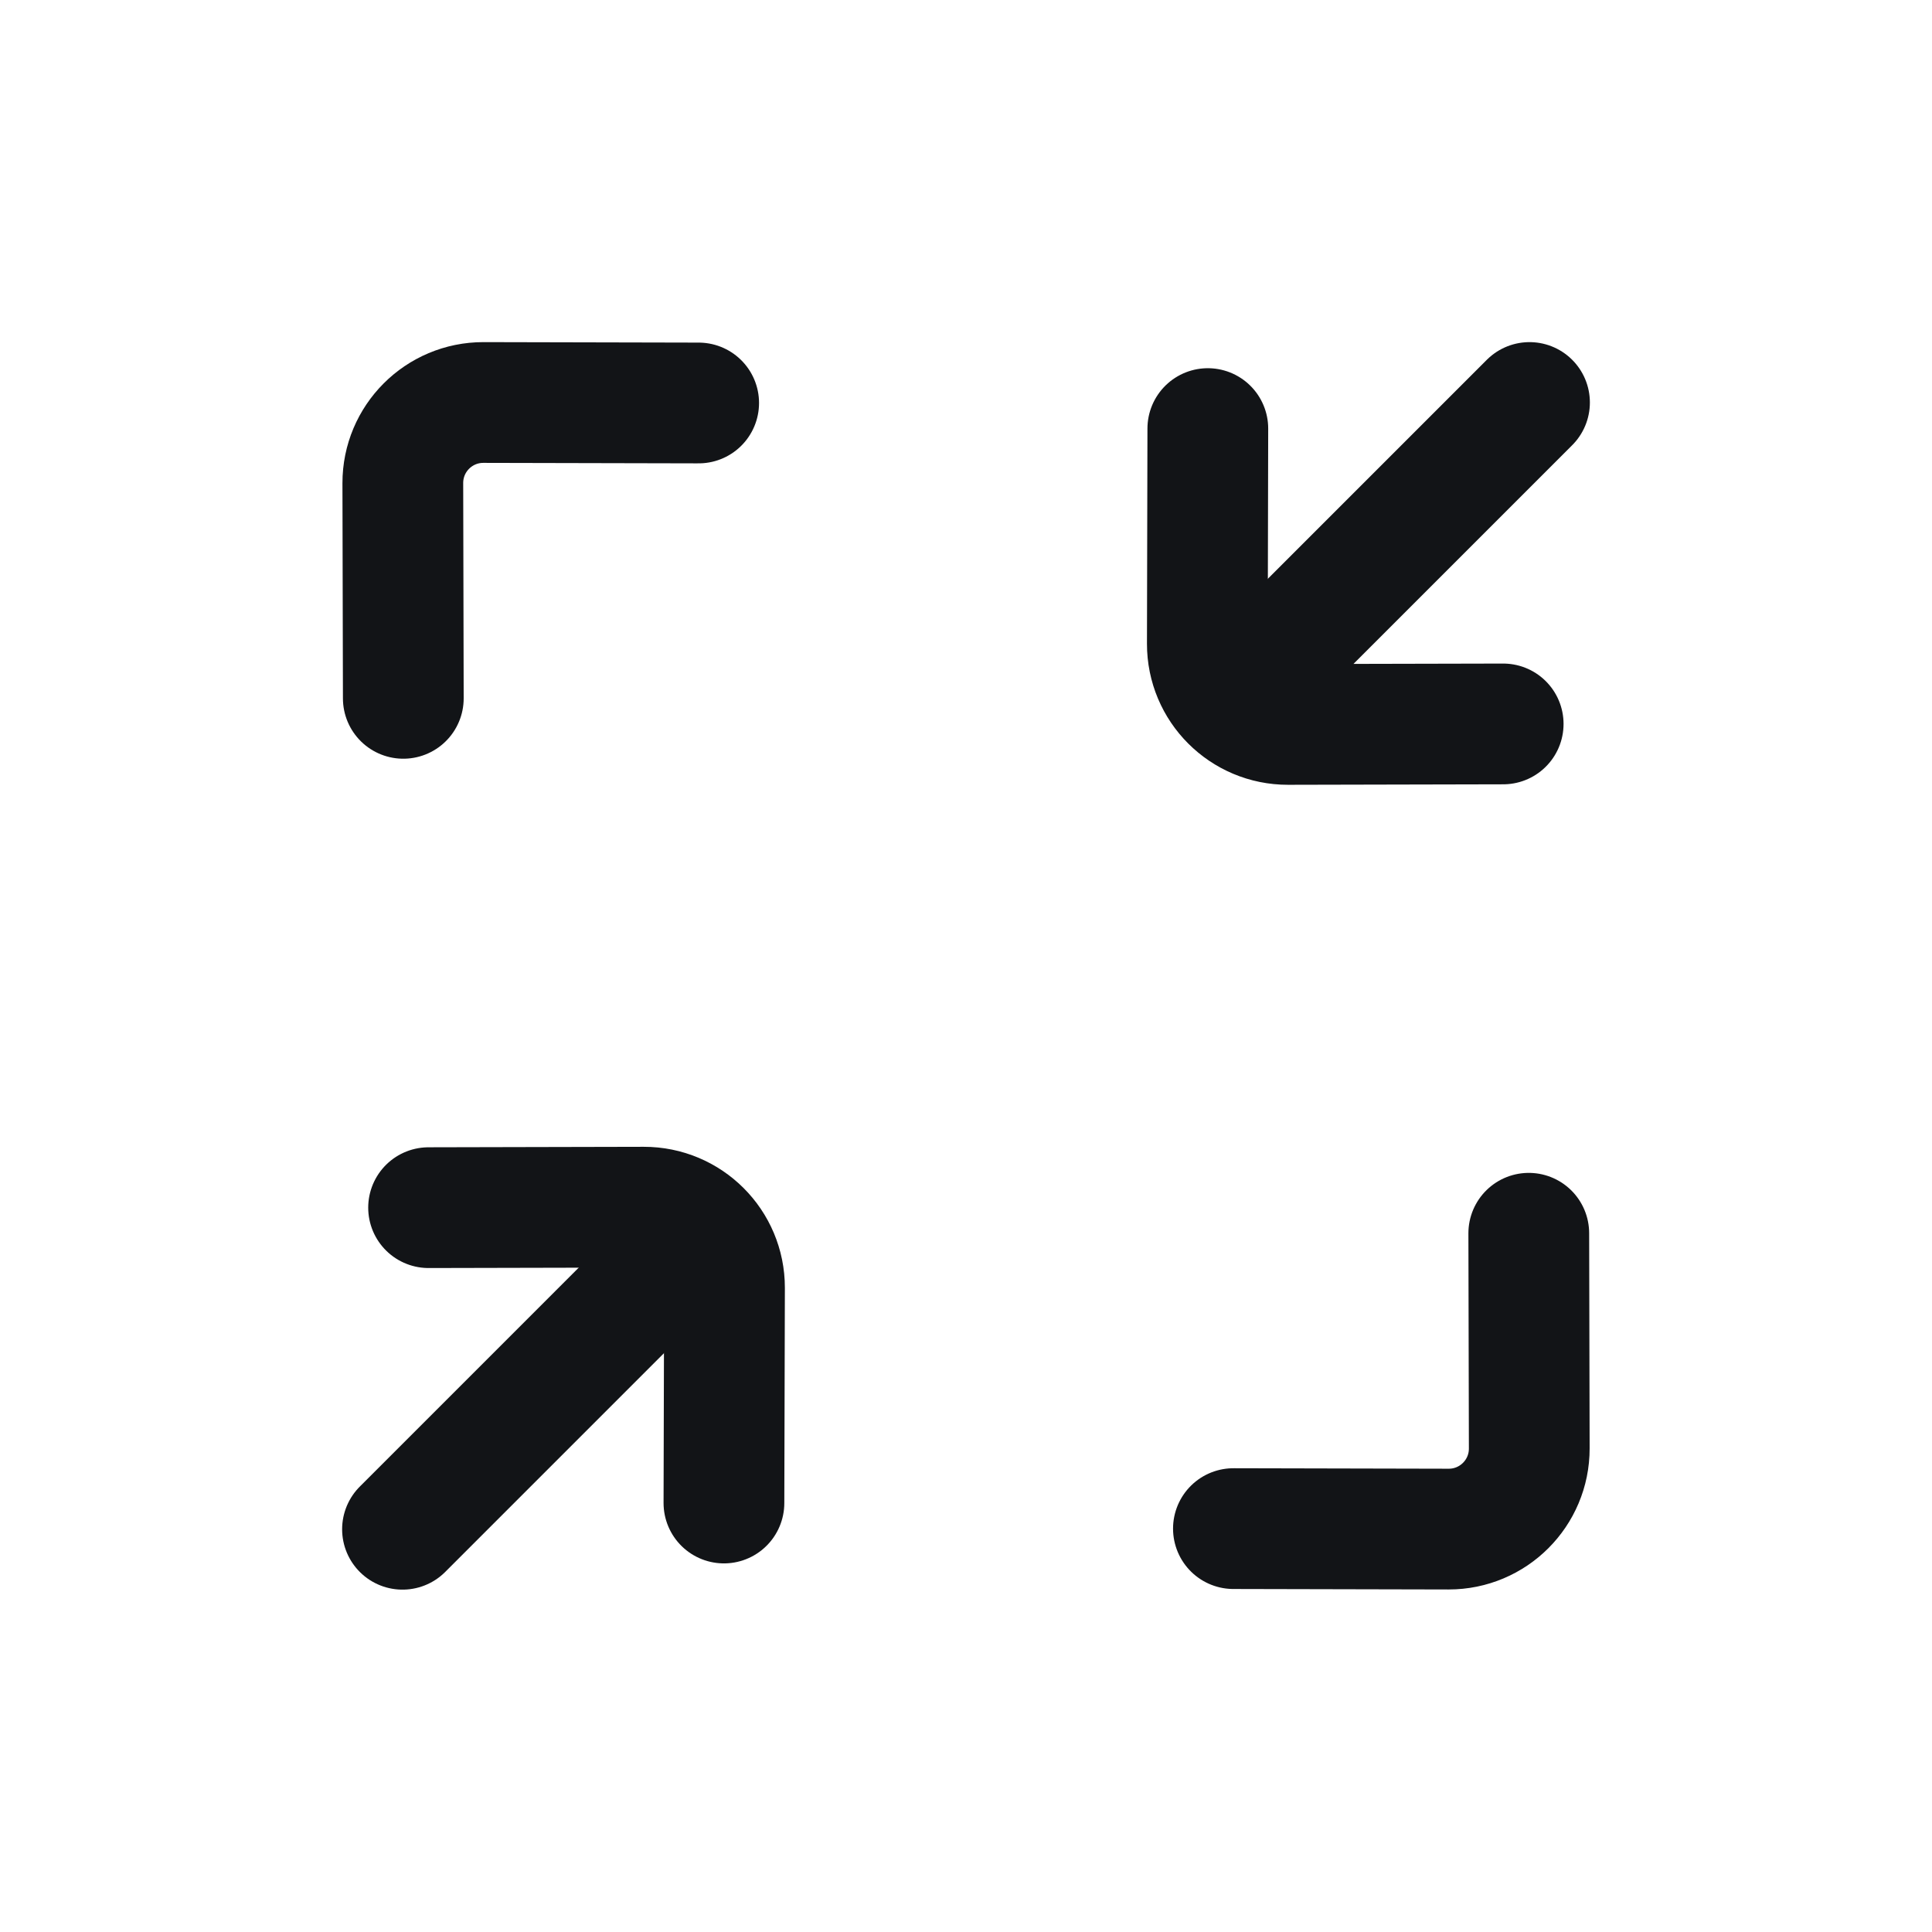
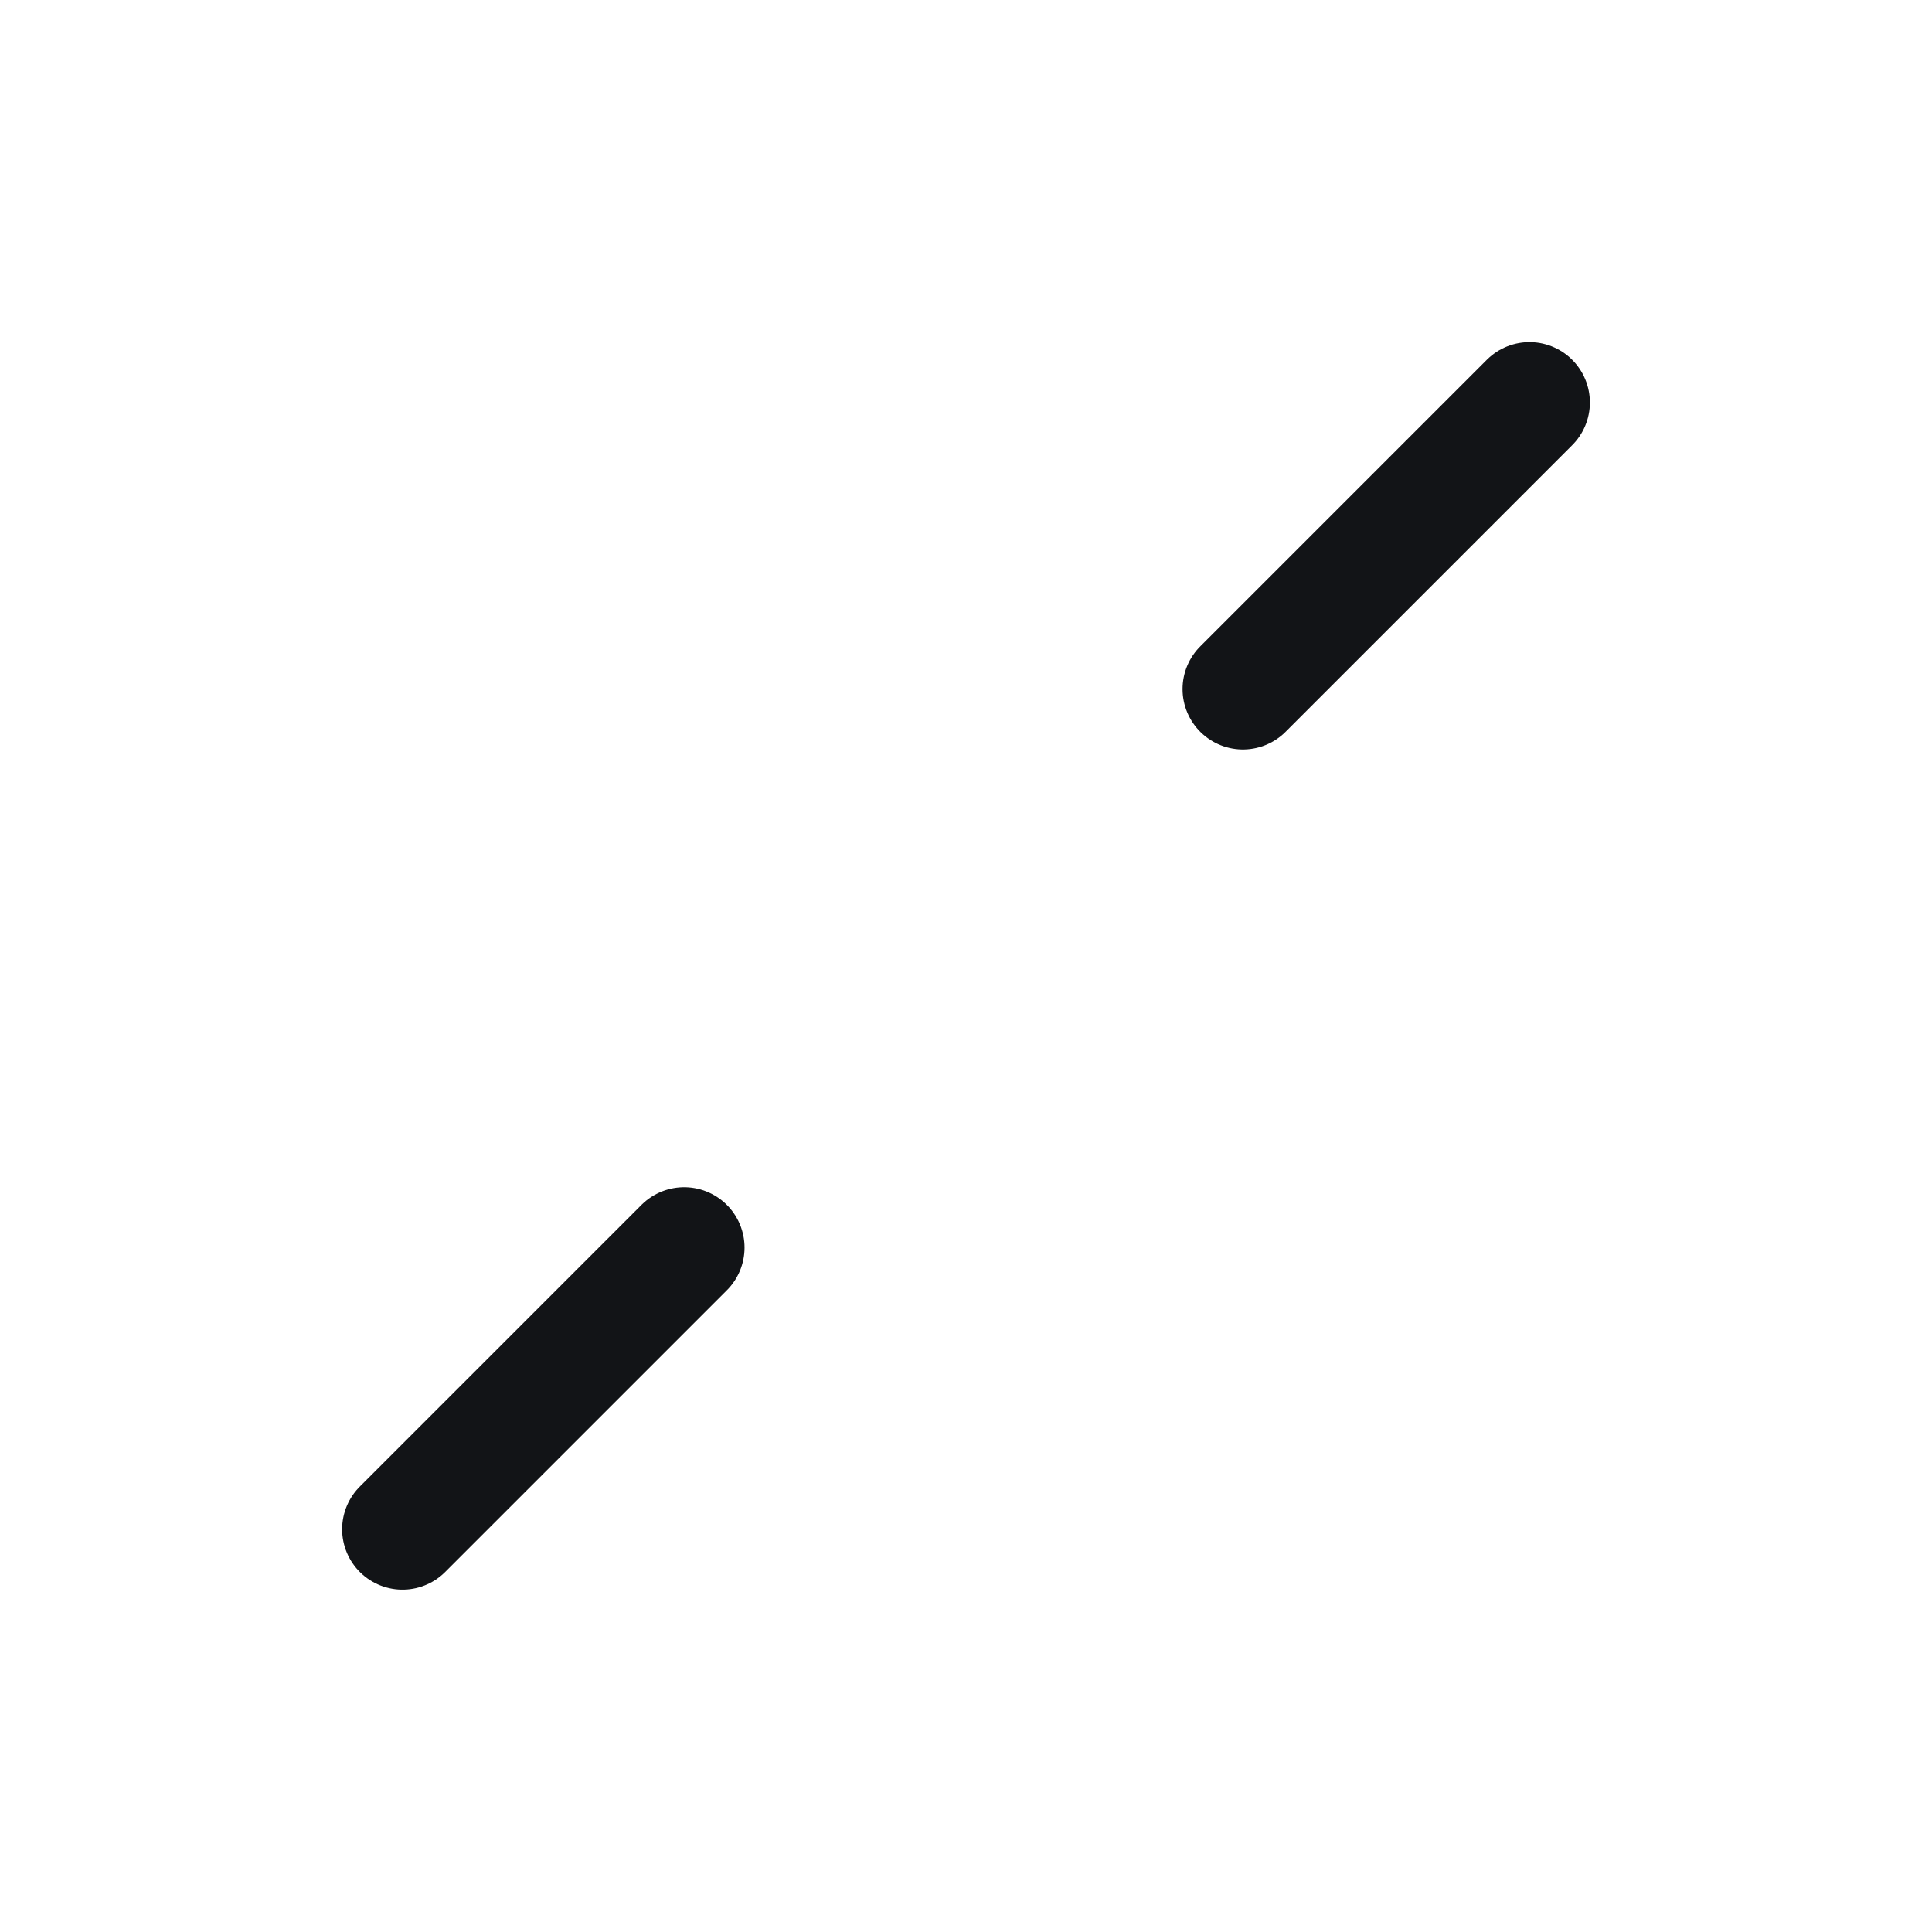
<svg xmlns="http://www.w3.org/2000/svg" width="24" height="24" viewBox="0 0 24 24" fill="none">
-   <path d="M5.324 15.002L7.997 14.996C8.552 14.995 9.001 15.444 9 15.998L8.993 18.671" stroke="#121417" stroke-width="1.5" stroke-linecap="round" stroke-linejoin="round" />
-   <path d="M18.673 8.993L16 8.999C15.446 9 14.997 8.551 14.998 7.997L15.004 5.324" stroke="#121417" stroke-width="1.5" stroke-linecap="round" stroke-linejoin="round" />
-   <path d="M5.01 8.675L5.004 6.002C5.003 5.448 5.452 4.999 6.006 5L8.679 5.006" stroke="#121417" stroke-width="1.5" stroke-linecap="round" stroke-linejoin="round" />
-   <path d="M18.991 15.32L18.997 17.993C18.998 18.547 18.549 18.996 17.995 18.995L15.322 18.989" stroke="#121417" stroke-width="1.5" stroke-linecap="round" stroke-linejoin="round" />
  <path d="M15.44 8.56L19 5M8.499 15.498L5 18.997" stroke="#121417" stroke-width="1.5" stroke-linecap="round" stroke-linejoin="round" />
</svg>